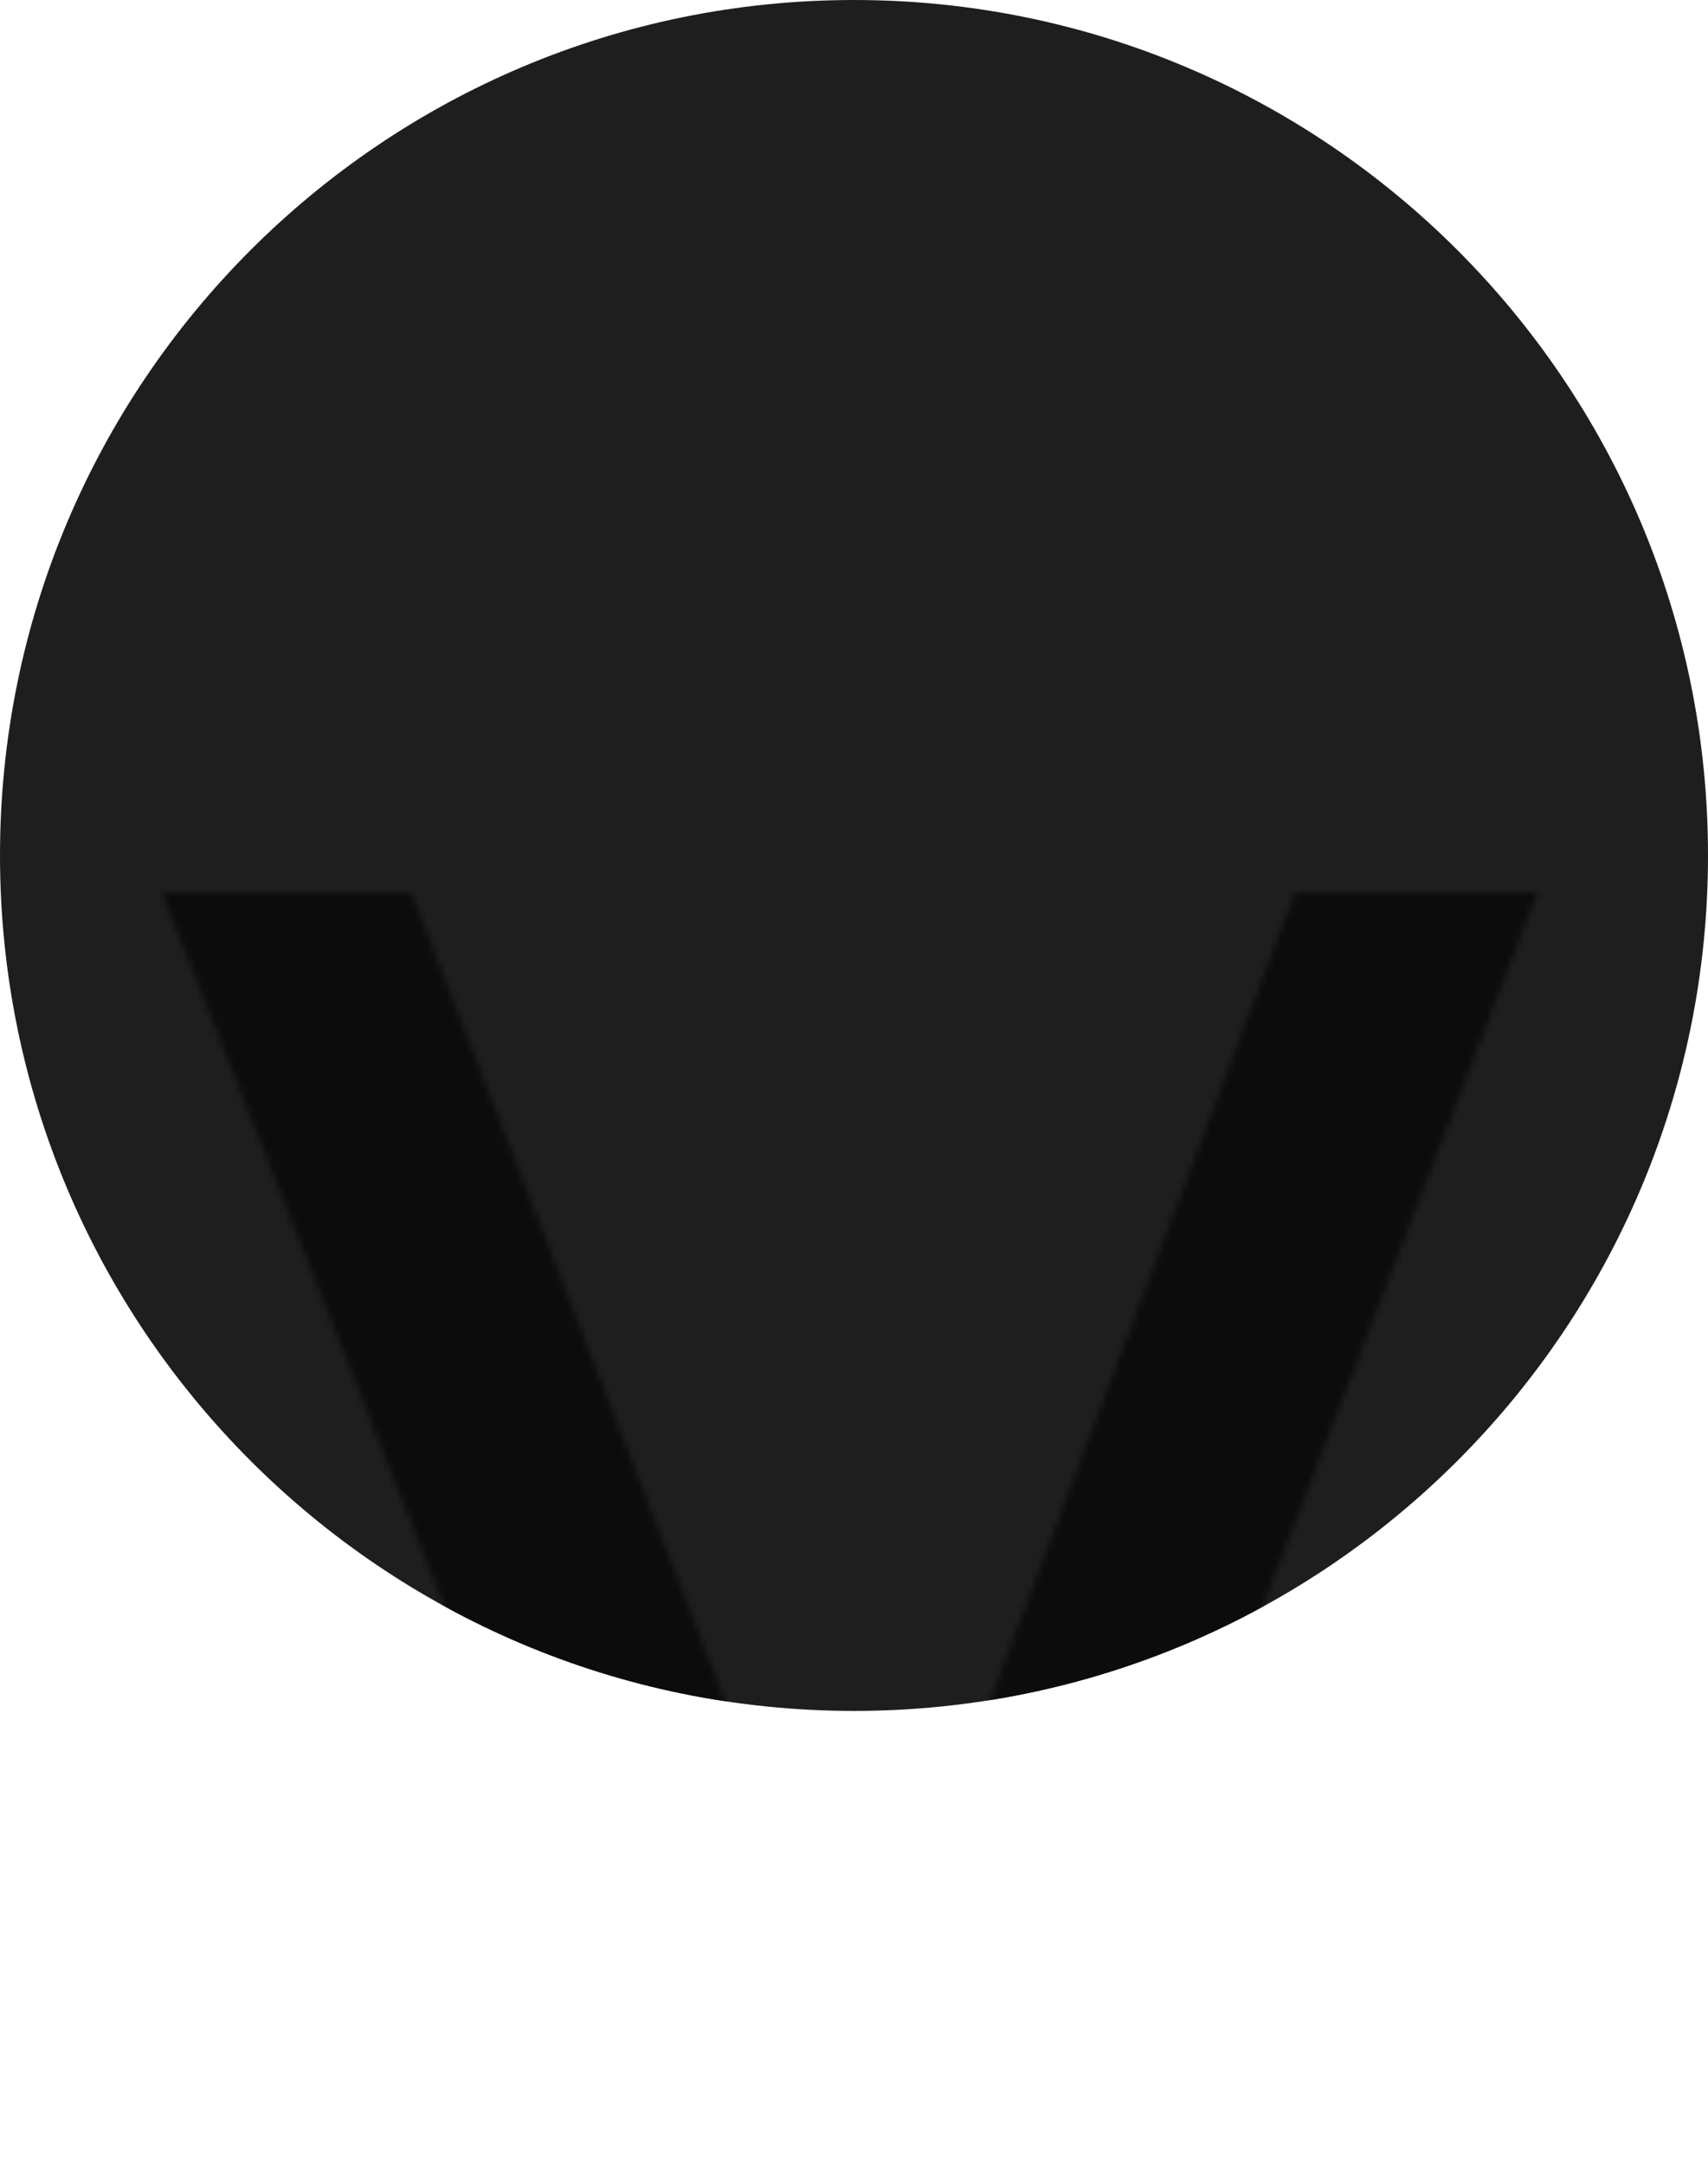
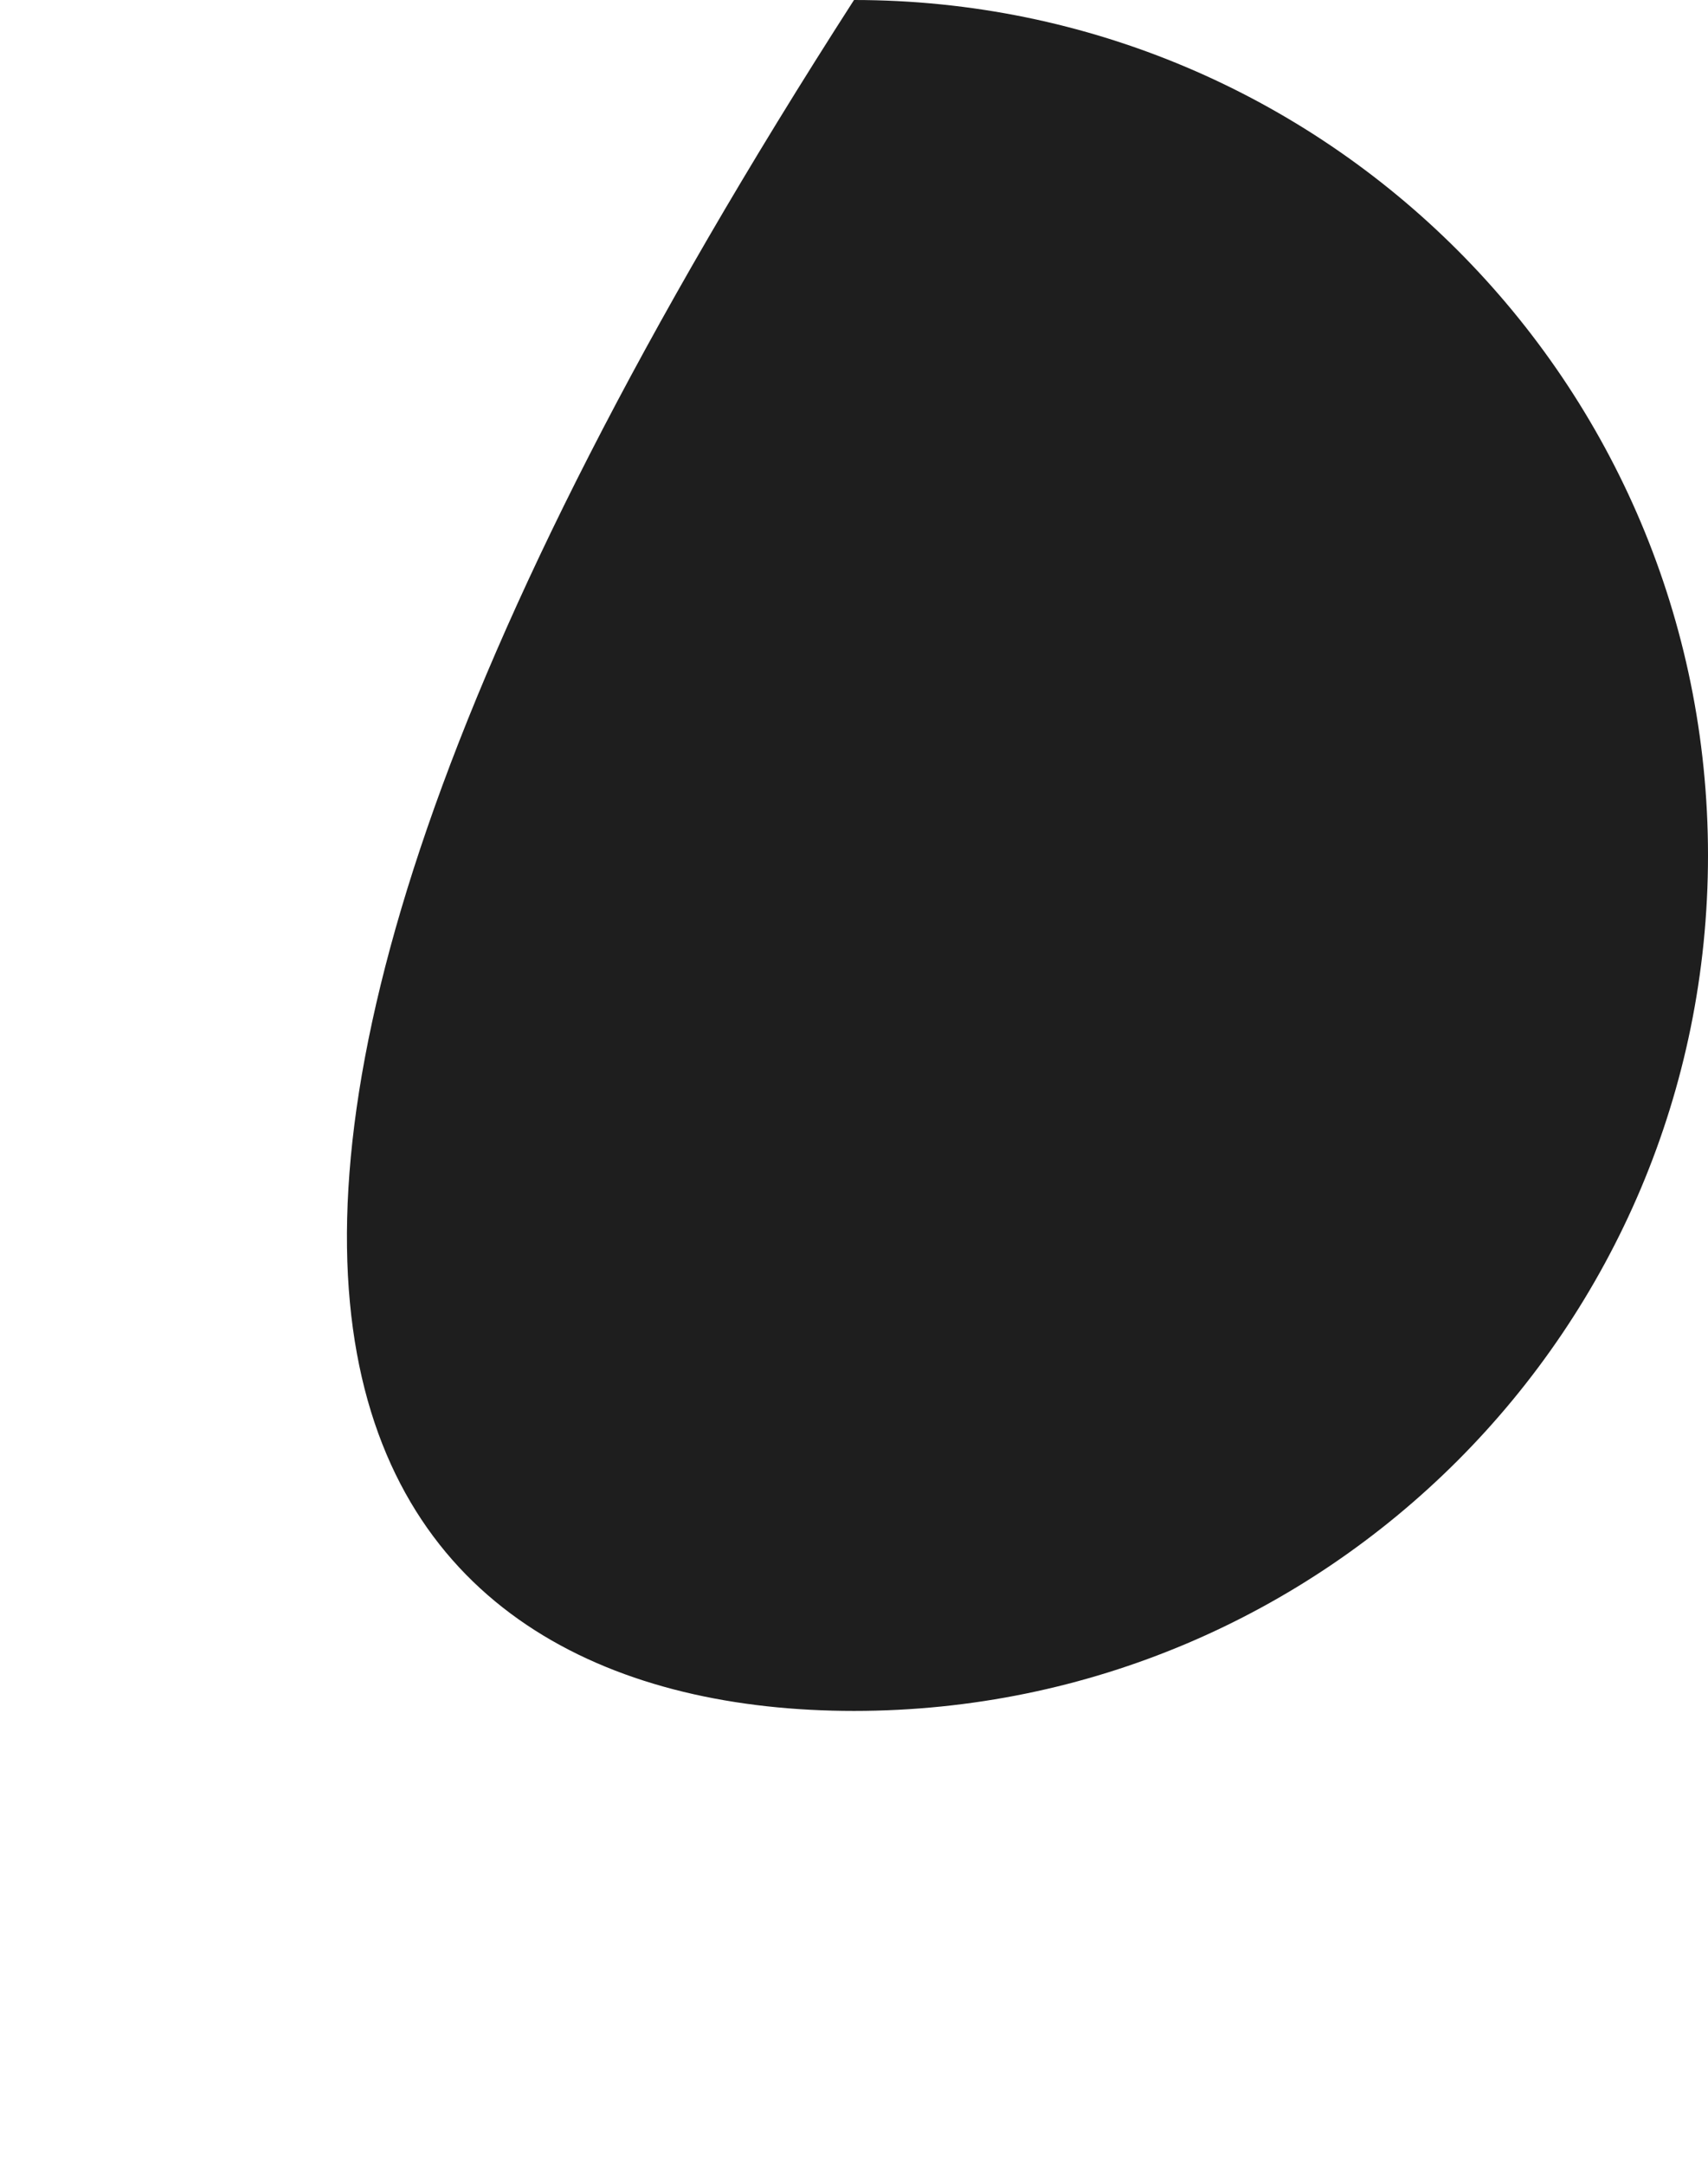
<svg xmlns="http://www.w3.org/2000/svg" width="266" height="337" viewBox="0 0 266 337" fill="none">
  <g clip-path="url(#clip0_13_339)">
-     <path d="M133 266.417C206.454 266.417 266 206.777 266 133.208C266 59.639 206.454 0 133 0C59.546 0 0 59.639 0 133.208C0 206.777 59.546 266.417 133 266.417Z" fill="#1E1E1E" />
+     <path d="M133 266.417C206.454 266.417 266 206.777 266 133.208C266 59.639 206.454 0 133 0C0 206.777 59.546 266.417 133 266.417Z" fill="#1E1E1E" />
    <mask id="mask0_13_339" style="mask-type:luminance" maskUnits="userSpaceOnUse" x="25" y="139" width="215" height="198">
-       <path d="M239.437 139.021L163.244 337H103.588L25.231 139.021H64.046L128.382 304.604H139.157L201.684 139.021H239.417H239.437Z" fill="white" />
-     </mask>
+       </mask>
    <g mask="url(#mask0_13_339)">
-       <path d="M133 266.417C206.454 266.417 266 206.777 266 133.208C266 59.639 206.454 0 133 0C59.546 0 0 59.639 0 133.208C0 206.777 59.546 266.417 133 266.417Z" fill="#0C0C0C" />
-     </g>
+       </g>
  </g>
  <defs>
    <clipPath id="clip0_13_339">
      <rect width="266" height="337" fill="white" />
    </clipPath>
  </defs>
</svg>